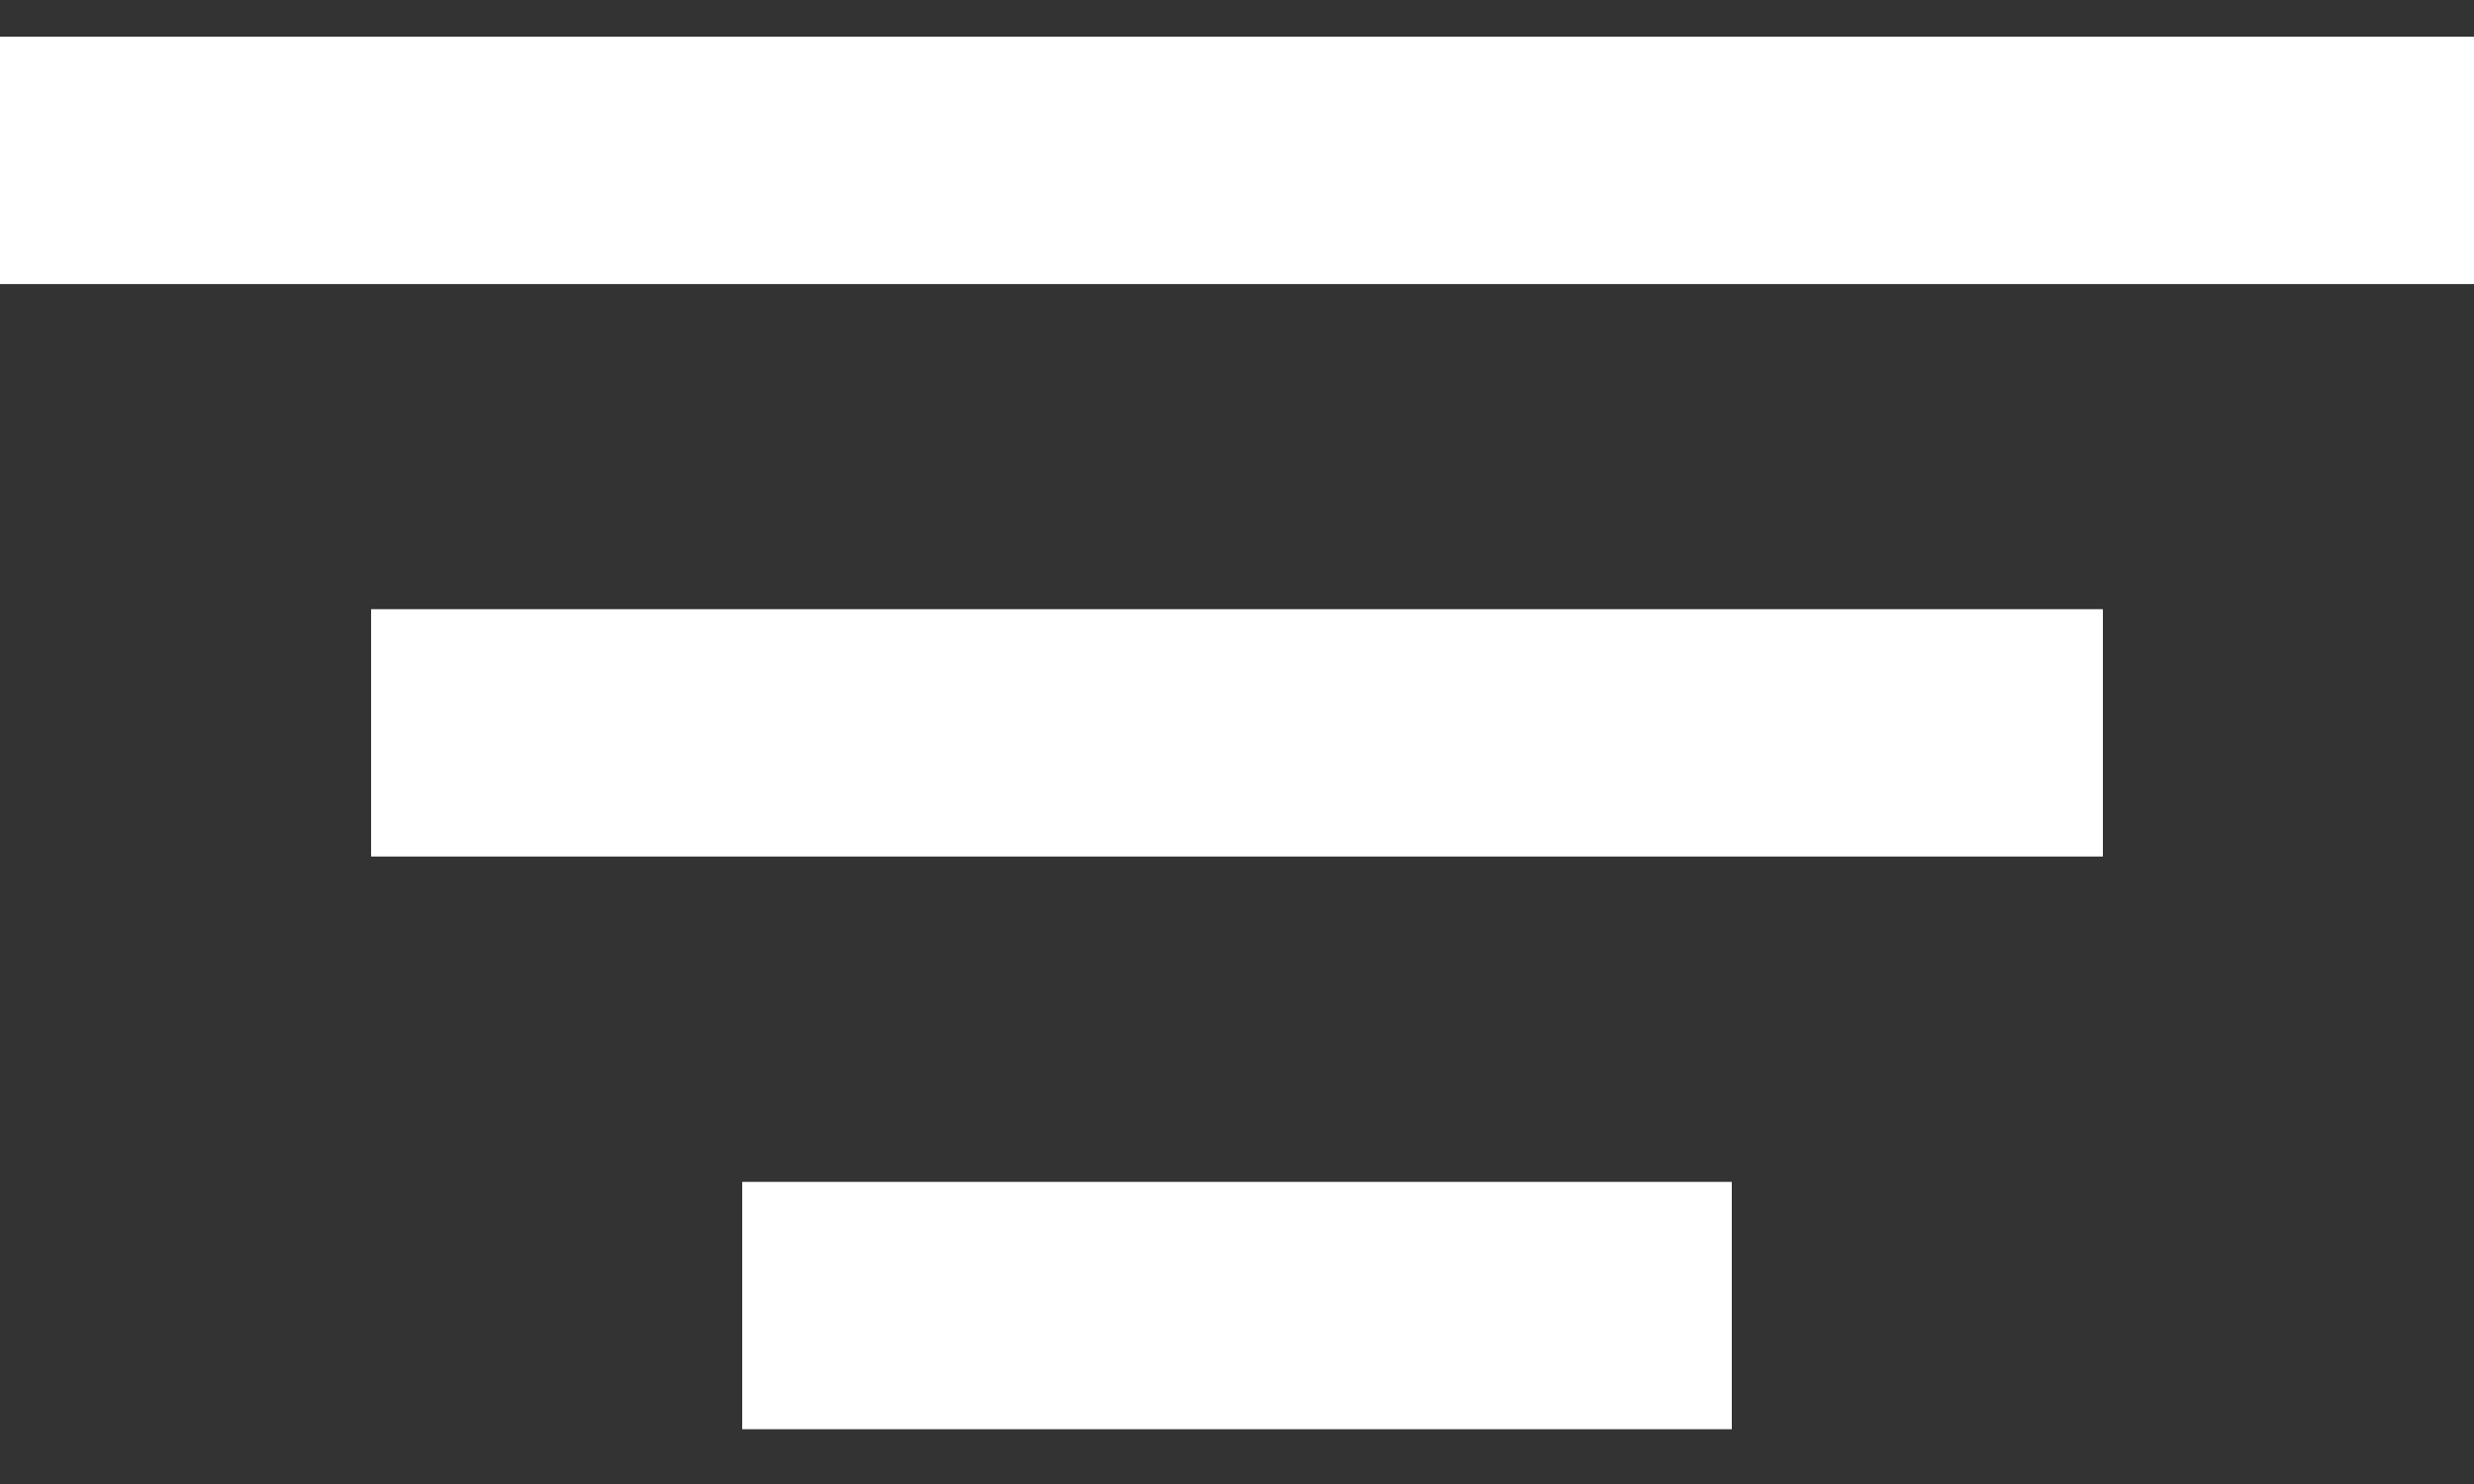
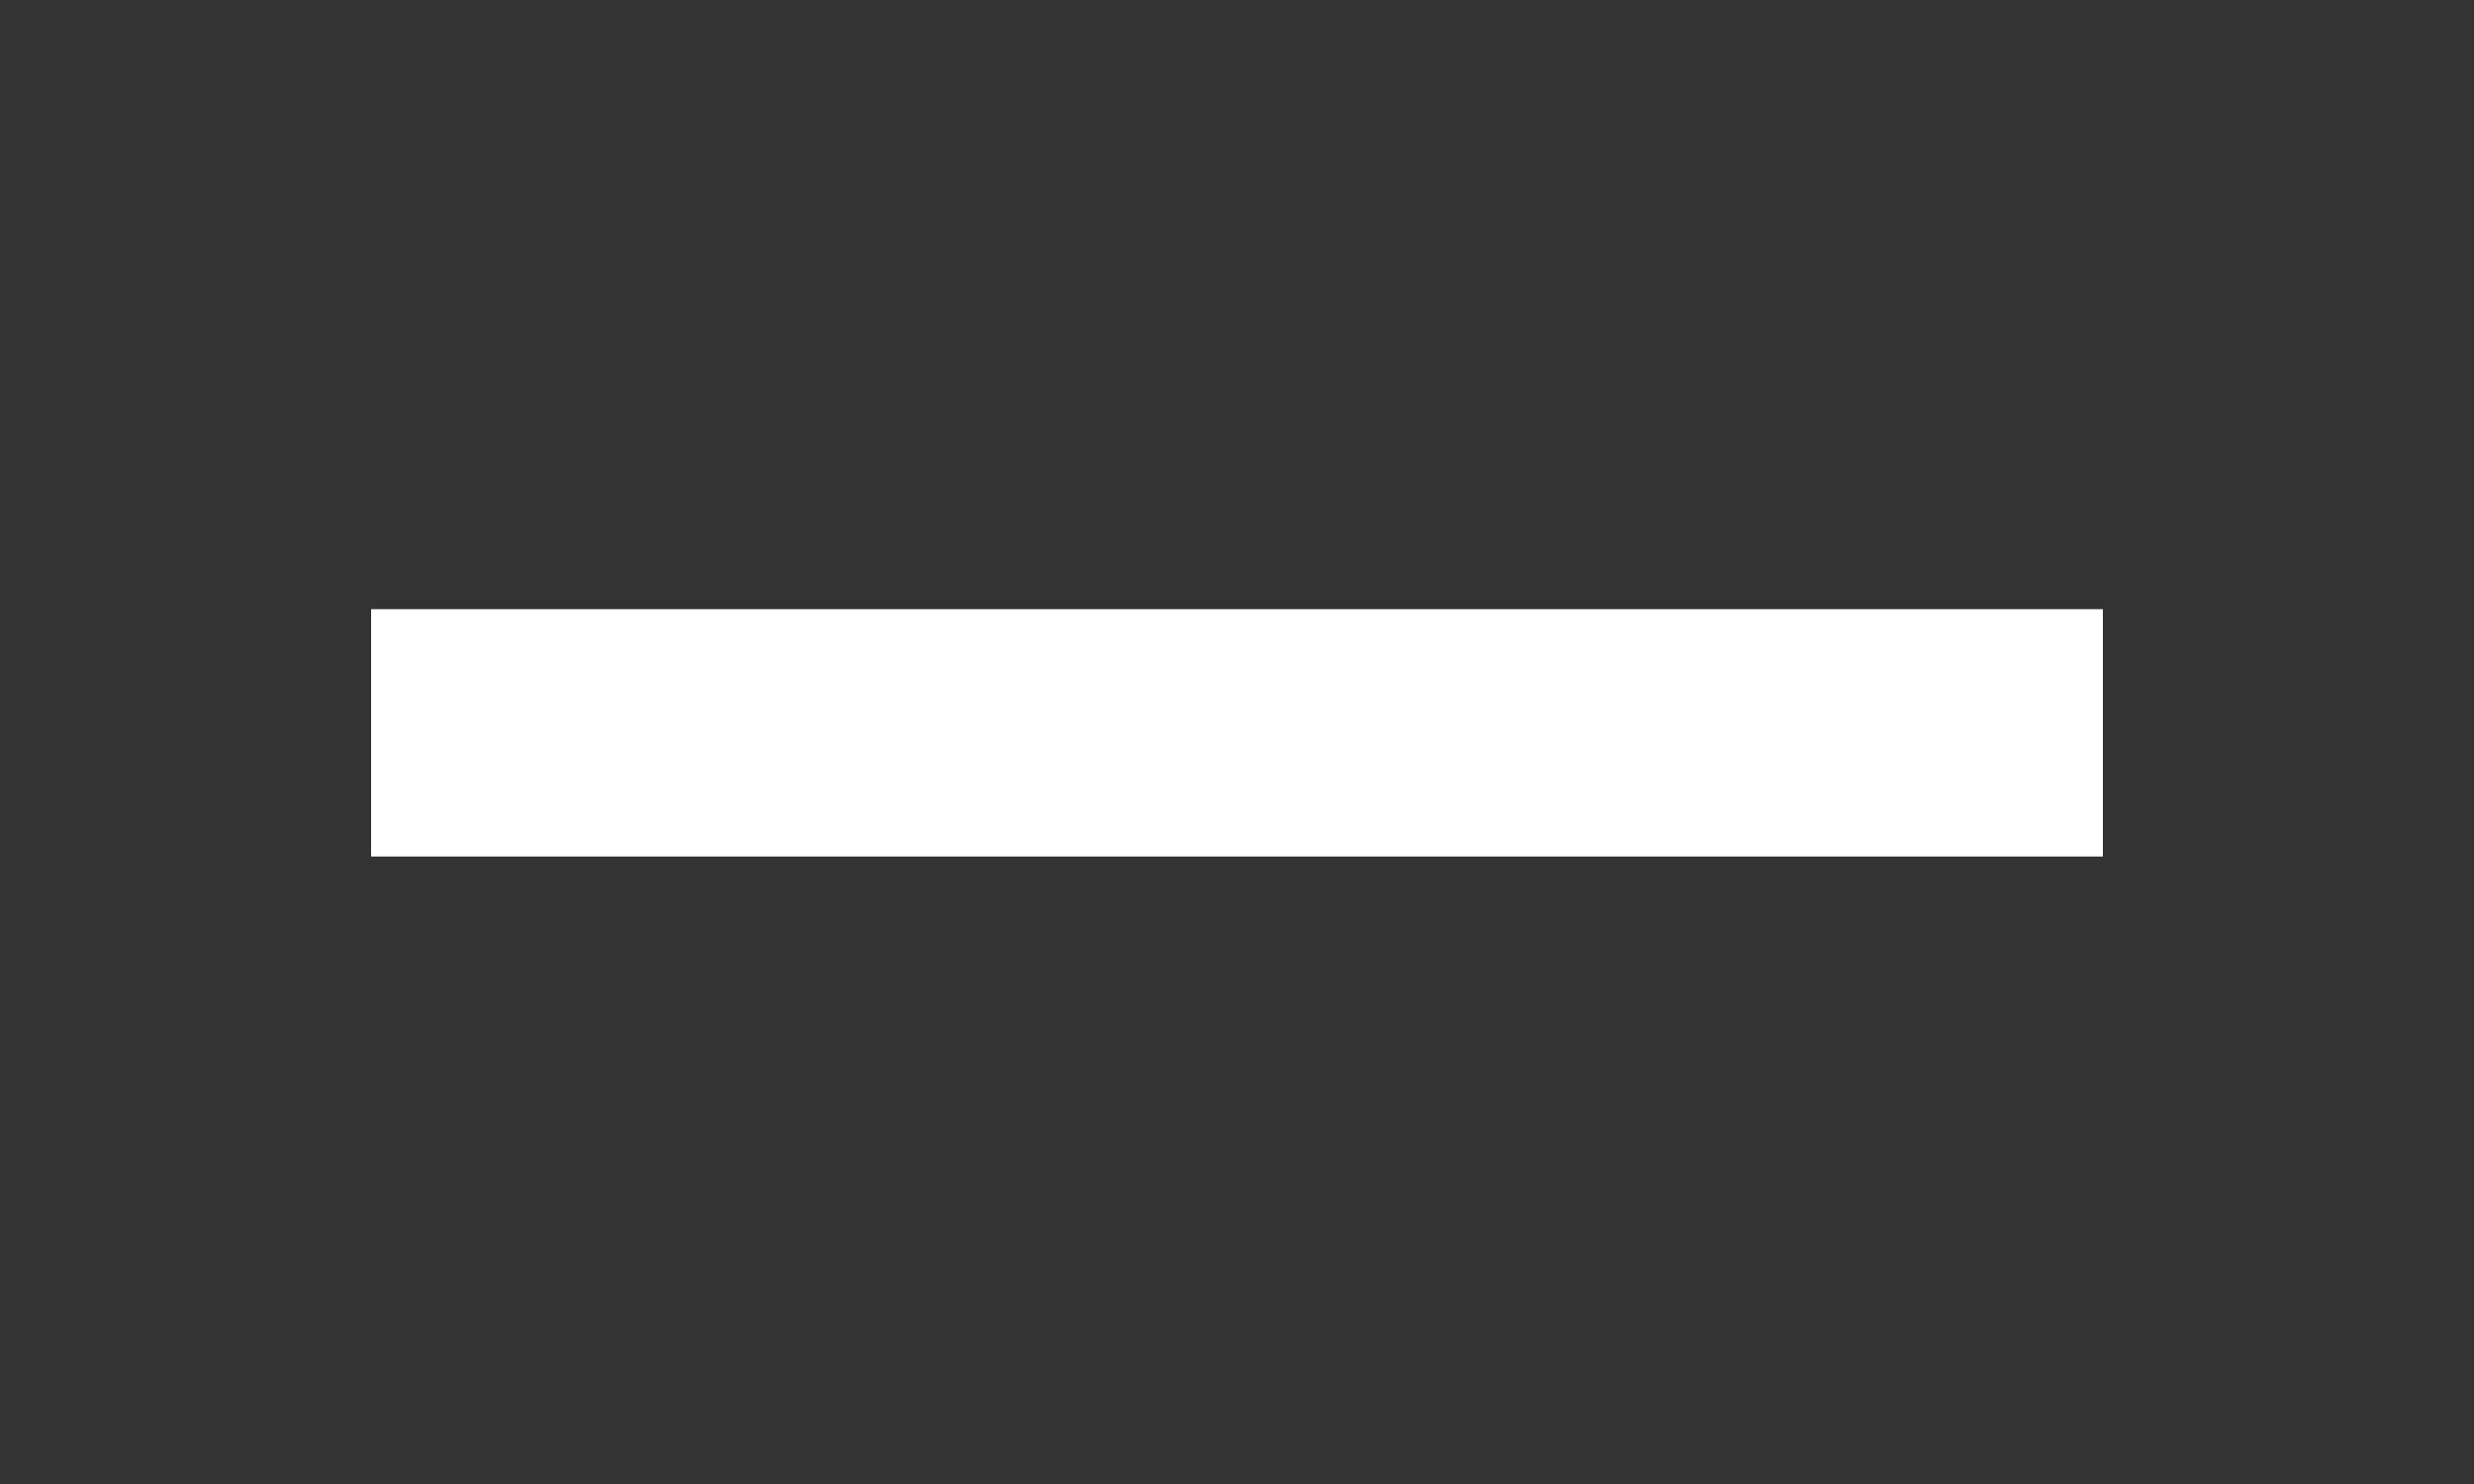
<svg xmlns="http://www.w3.org/2000/svg" width="20" height="12" viewBox="0 0 20 12" fill="none">
  <rect x="0" y="0" width="20" height="12" fill="#333333" stroke="none" />
-   <line y1="1.297" x2="20" y2="1.297" stroke="white" stroke-width="2" />
-   <line x1="6" y1="10.557" x2="14" y2="10.557" stroke="white" stroke-width="2" />
  <line x1="3" y1="5.926" x2="17" y2="5.926" stroke="white" stroke-width="2" />
</svg>